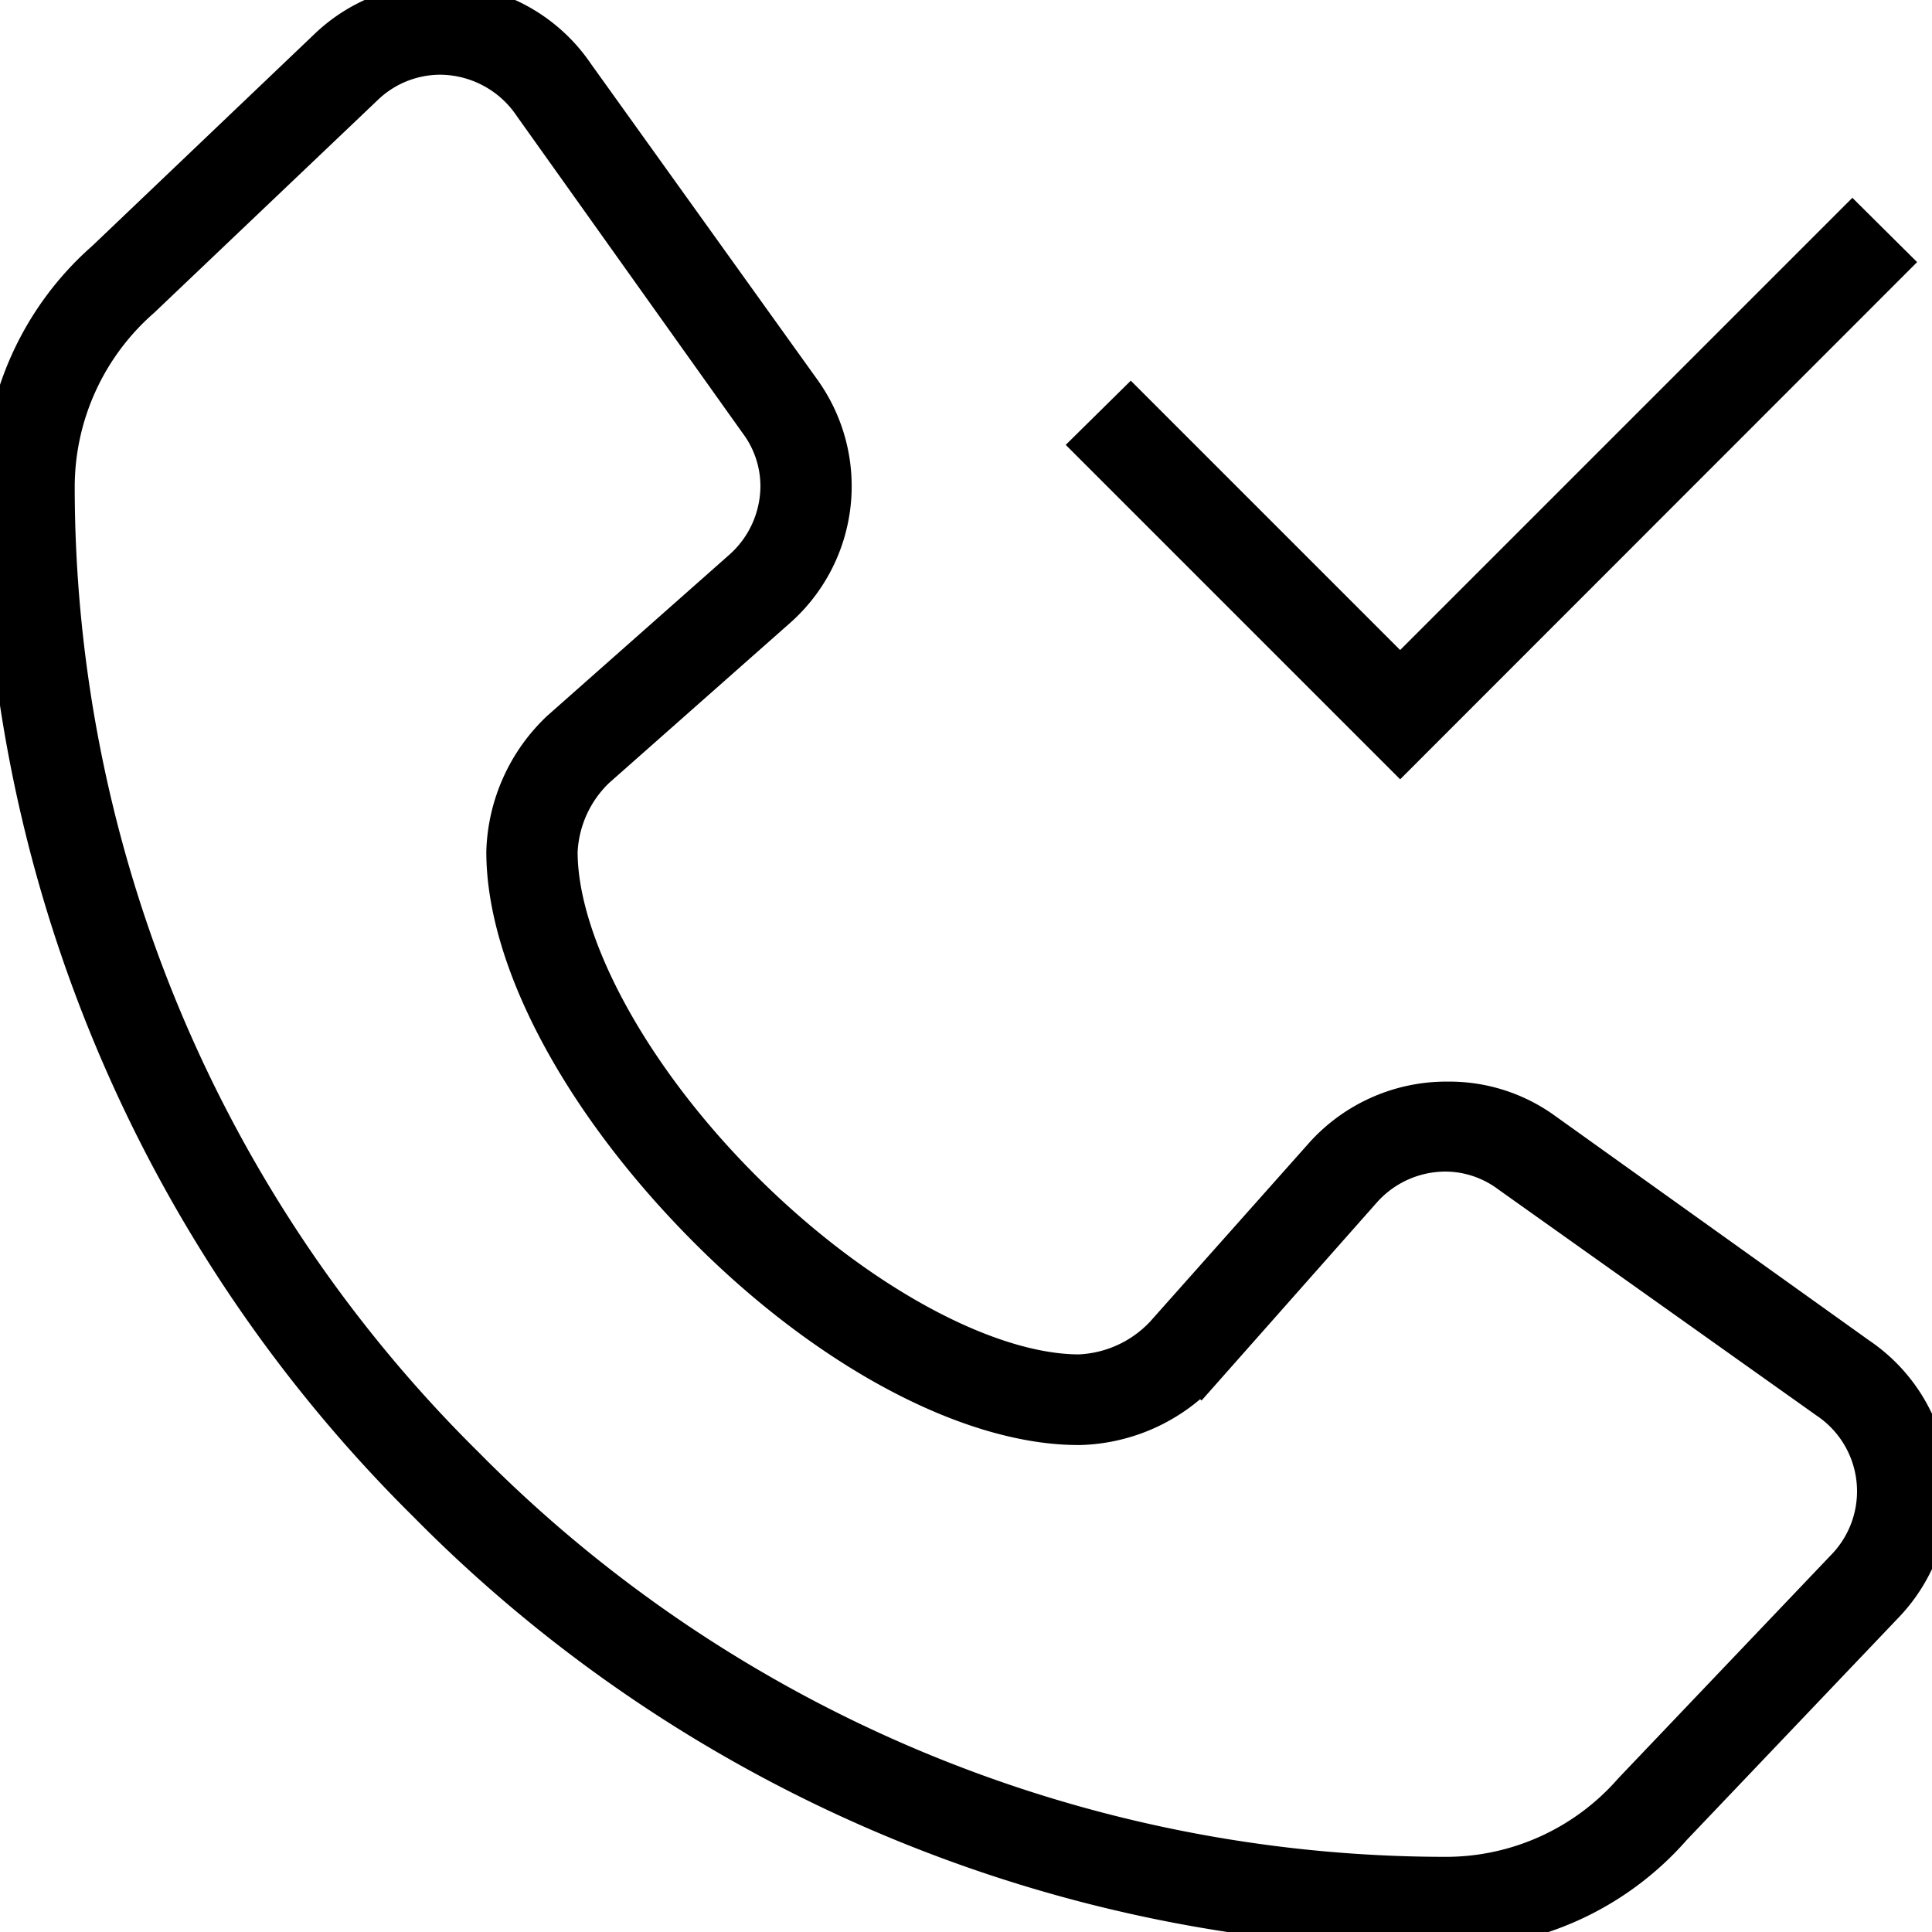
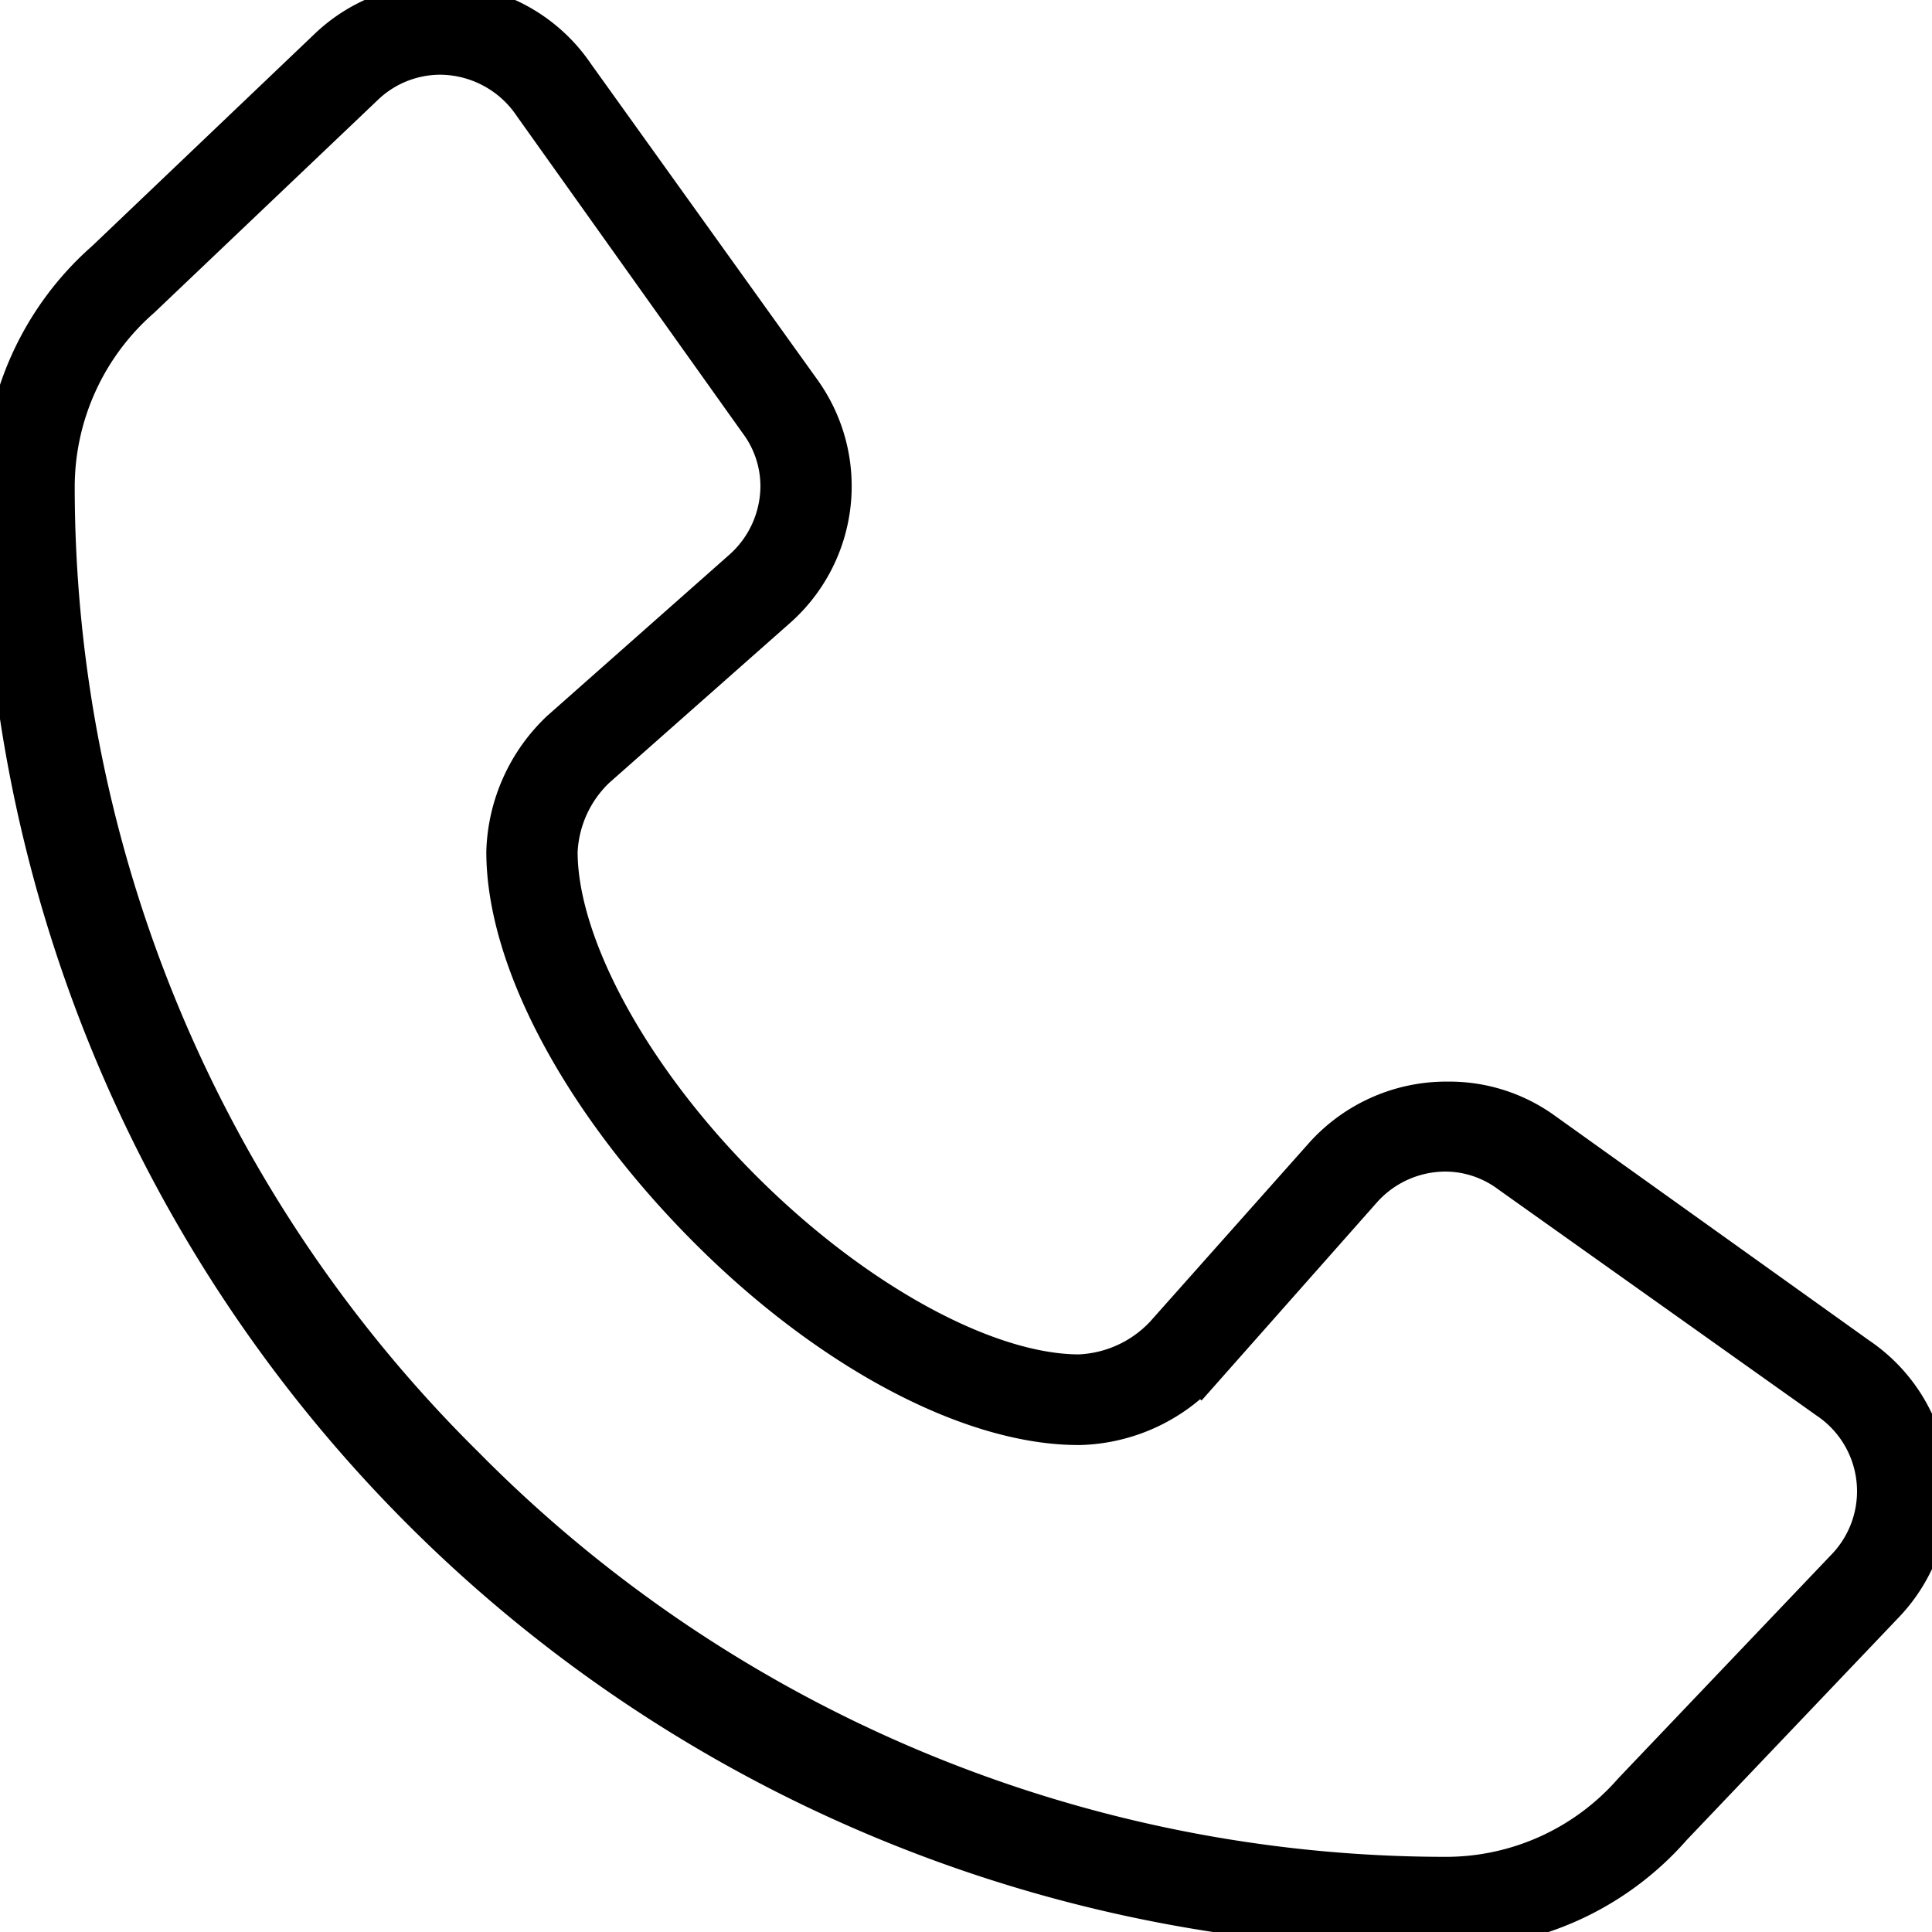
<svg xmlns="http://www.w3.org/2000/svg" viewBox="0 0 87.4 87.4">
  <defs>
    <style>.cls-1{stroke:#000;stroke-miterlimit:10;stroke-width:2px;}</style>
  </defs>
  <g id="Layer_2" data-name="Layer 2">
    <g id="Layer_1-2" data-name="Layer 1">
-       <path class="cls-1" d="M65.41,87.15a64.63,64.63,0,0,1-46-19.24A64.53,64.53,0,0,1,.25,22a13.5,13.5,0,0,1,4.6-10.14L14.92,2.26a7.19,7.19,0,0,1,5-2,7.28,7.28,0,0,1,6,3.21L36.18,17.78a7.26,7.26,0,0,1-1.11,9.66l-8.2,7.25a5.66,5.66,0,0,0-1.74,3.84c0,4.23,3.26,10.26,8.37,15.37s11.11,8.37,15.32,8.37a5.72,5.72,0,0,0,3.93-1.79L60,52.33a7.35,7.35,0,0,1,5.51-2.4,7.15,7.15,0,0,1,4.14,1.28L84,61.47a7.24,7.24,0,0,1,1.18,11l-9.62,10.1A13.42,13.42,0,0,1,65.41,87.15ZM19.92,2.38a5.08,5.08,0,0,0-3.53,1.43L6.29,13.42A11.46,11.46,0,0,0,2.38,22,62.41,62.41,0,0,0,20.94,66.4,62.54,62.54,0,0,0,65.41,85a11.34,11.34,0,0,0,8.53-3.87L83.59,71a5.12,5.12,0,0,0-.85-7.79L68.37,53A5,5,0,0,0,65.44,52a5.16,5.16,0,0,0-3.88,1.71l-7.25,8.19a7.75,7.75,0,0,1-5.44,2.47C44,64.41,37.55,61,32,55.4s-9-12-9-16.87a7.76,7.76,0,0,1,2.42-5.4l8.24-7.29A5.17,5.17,0,0,0,35.4,22a5,5,0,0,0-1-3L24.2,4.68A5.2,5.2,0,0,0,19.92,2.38Z" />
-       <polygon class="cls-1" points="49.63 20.13 51.15 18.63 63.34 30.82 83.8 10.36 85.31 11.86 63.34 33.84 49.63 20.13" />
+       <path class="cls-1" d="M65.41,87.15A64.53,64.53,0,0,1,.25,22a13.5,13.5,0,0,1,4.6-10.14L14.92,2.26a7.19,7.19,0,0,1,5-2,7.28,7.28,0,0,1,6,3.21L36.18,17.78a7.26,7.26,0,0,1-1.11,9.66l-8.2,7.25a5.66,5.66,0,0,0-1.74,3.84c0,4.23,3.26,10.26,8.37,15.37s11.11,8.37,15.32,8.37a5.72,5.72,0,0,0,3.93-1.79L60,52.33a7.35,7.35,0,0,1,5.51-2.4,7.15,7.15,0,0,1,4.14,1.28L84,61.47a7.24,7.24,0,0,1,1.18,11l-9.62,10.1A13.42,13.42,0,0,1,65.41,87.15ZM19.92,2.38a5.08,5.08,0,0,0-3.53,1.43L6.29,13.42A11.46,11.46,0,0,0,2.38,22,62.41,62.41,0,0,0,20.94,66.4,62.54,62.54,0,0,0,65.41,85a11.34,11.34,0,0,0,8.53-3.87L83.59,71a5.12,5.12,0,0,0-.85-7.79L68.37,53A5,5,0,0,0,65.44,52a5.16,5.16,0,0,0-3.88,1.71l-7.25,8.19a7.75,7.75,0,0,1-5.44,2.47C44,64.41,37.55,61,32,55.4s-9-12-9-16.87a7.76,7.76,0,0,1,2.42-5.4l8.24-7.29A5.17,5.17,0,0,0,35.4,22a5,5,0,0,0-1-3L24.2,4.68A5.2,5.2,0,0,0,19.92,2.38Z" />
    </g>
  </g>
</svg>